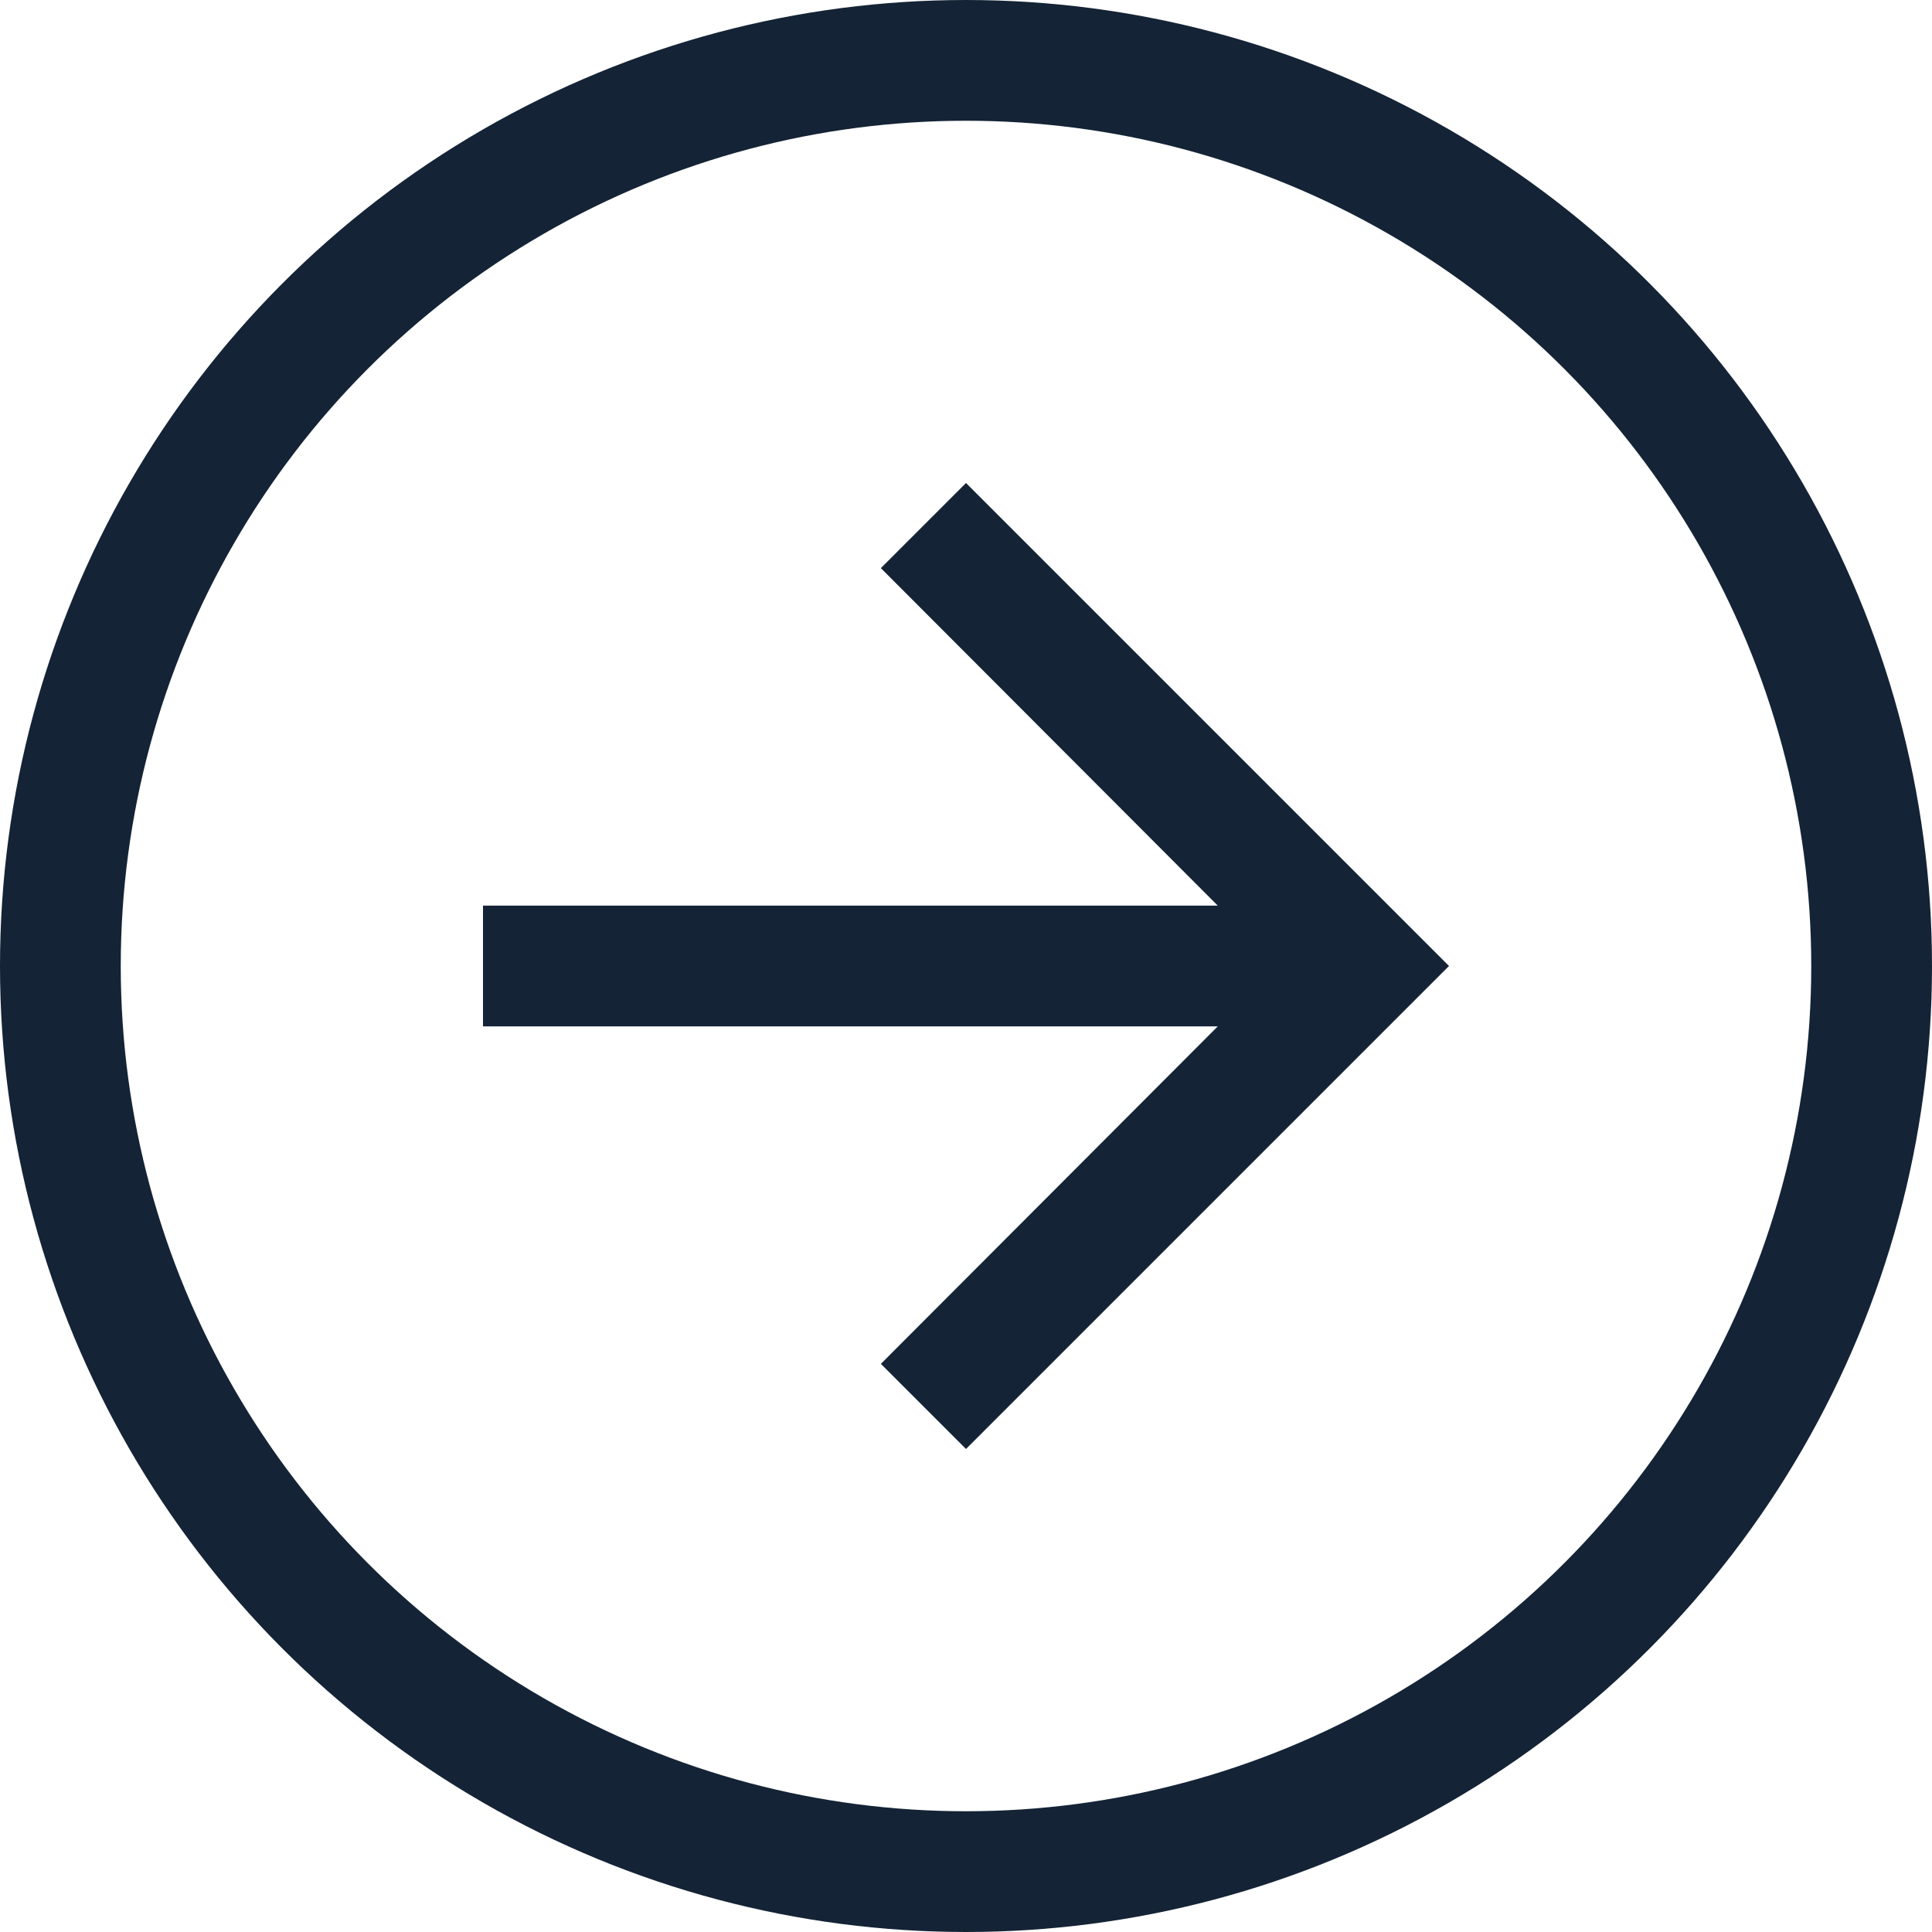
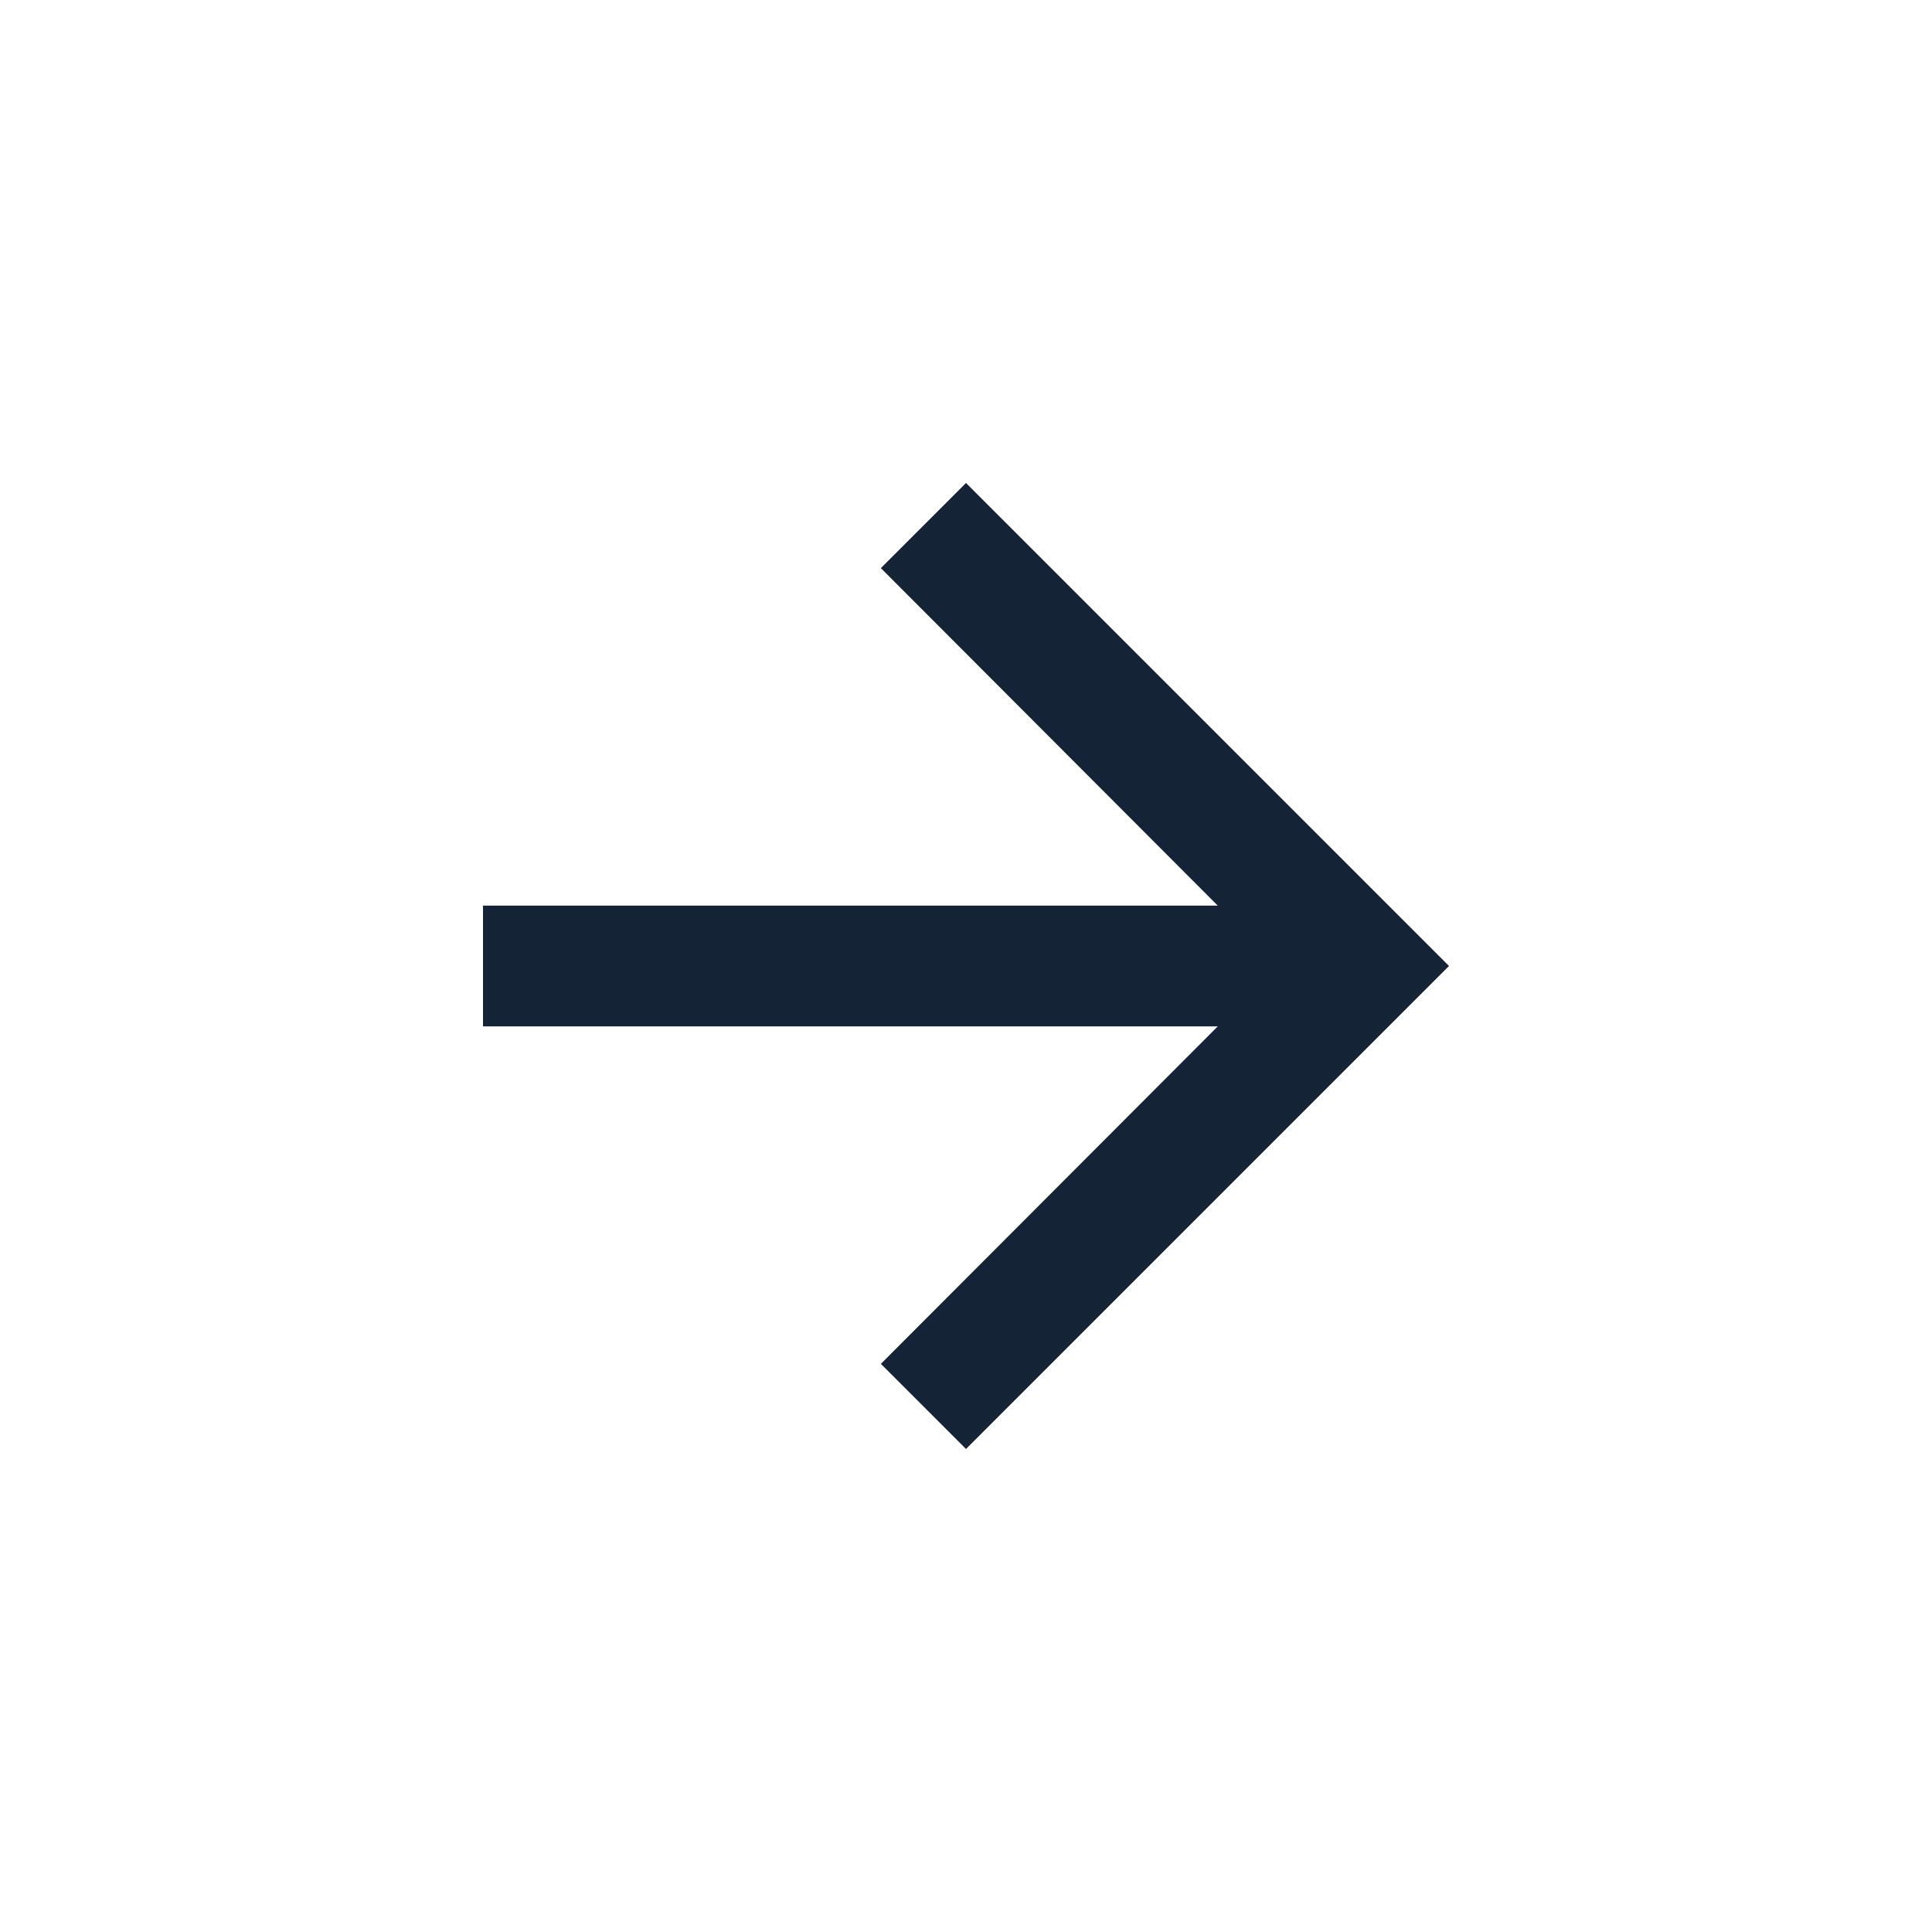
<svg xmlns="http://www.w3.org/2000/svg" width="16" height="16" viewBox="0 0 16 16" fill="none">
-   <circle cx="8" cy="8" r="7.5" stroke="#142335" />
  <path d="M8 4L7.295 4.705L10.085 7.5H4V8.5H10.085L7.295 11.295L8 12L12 8L8 4Z" fill="#142335" />
</svg>